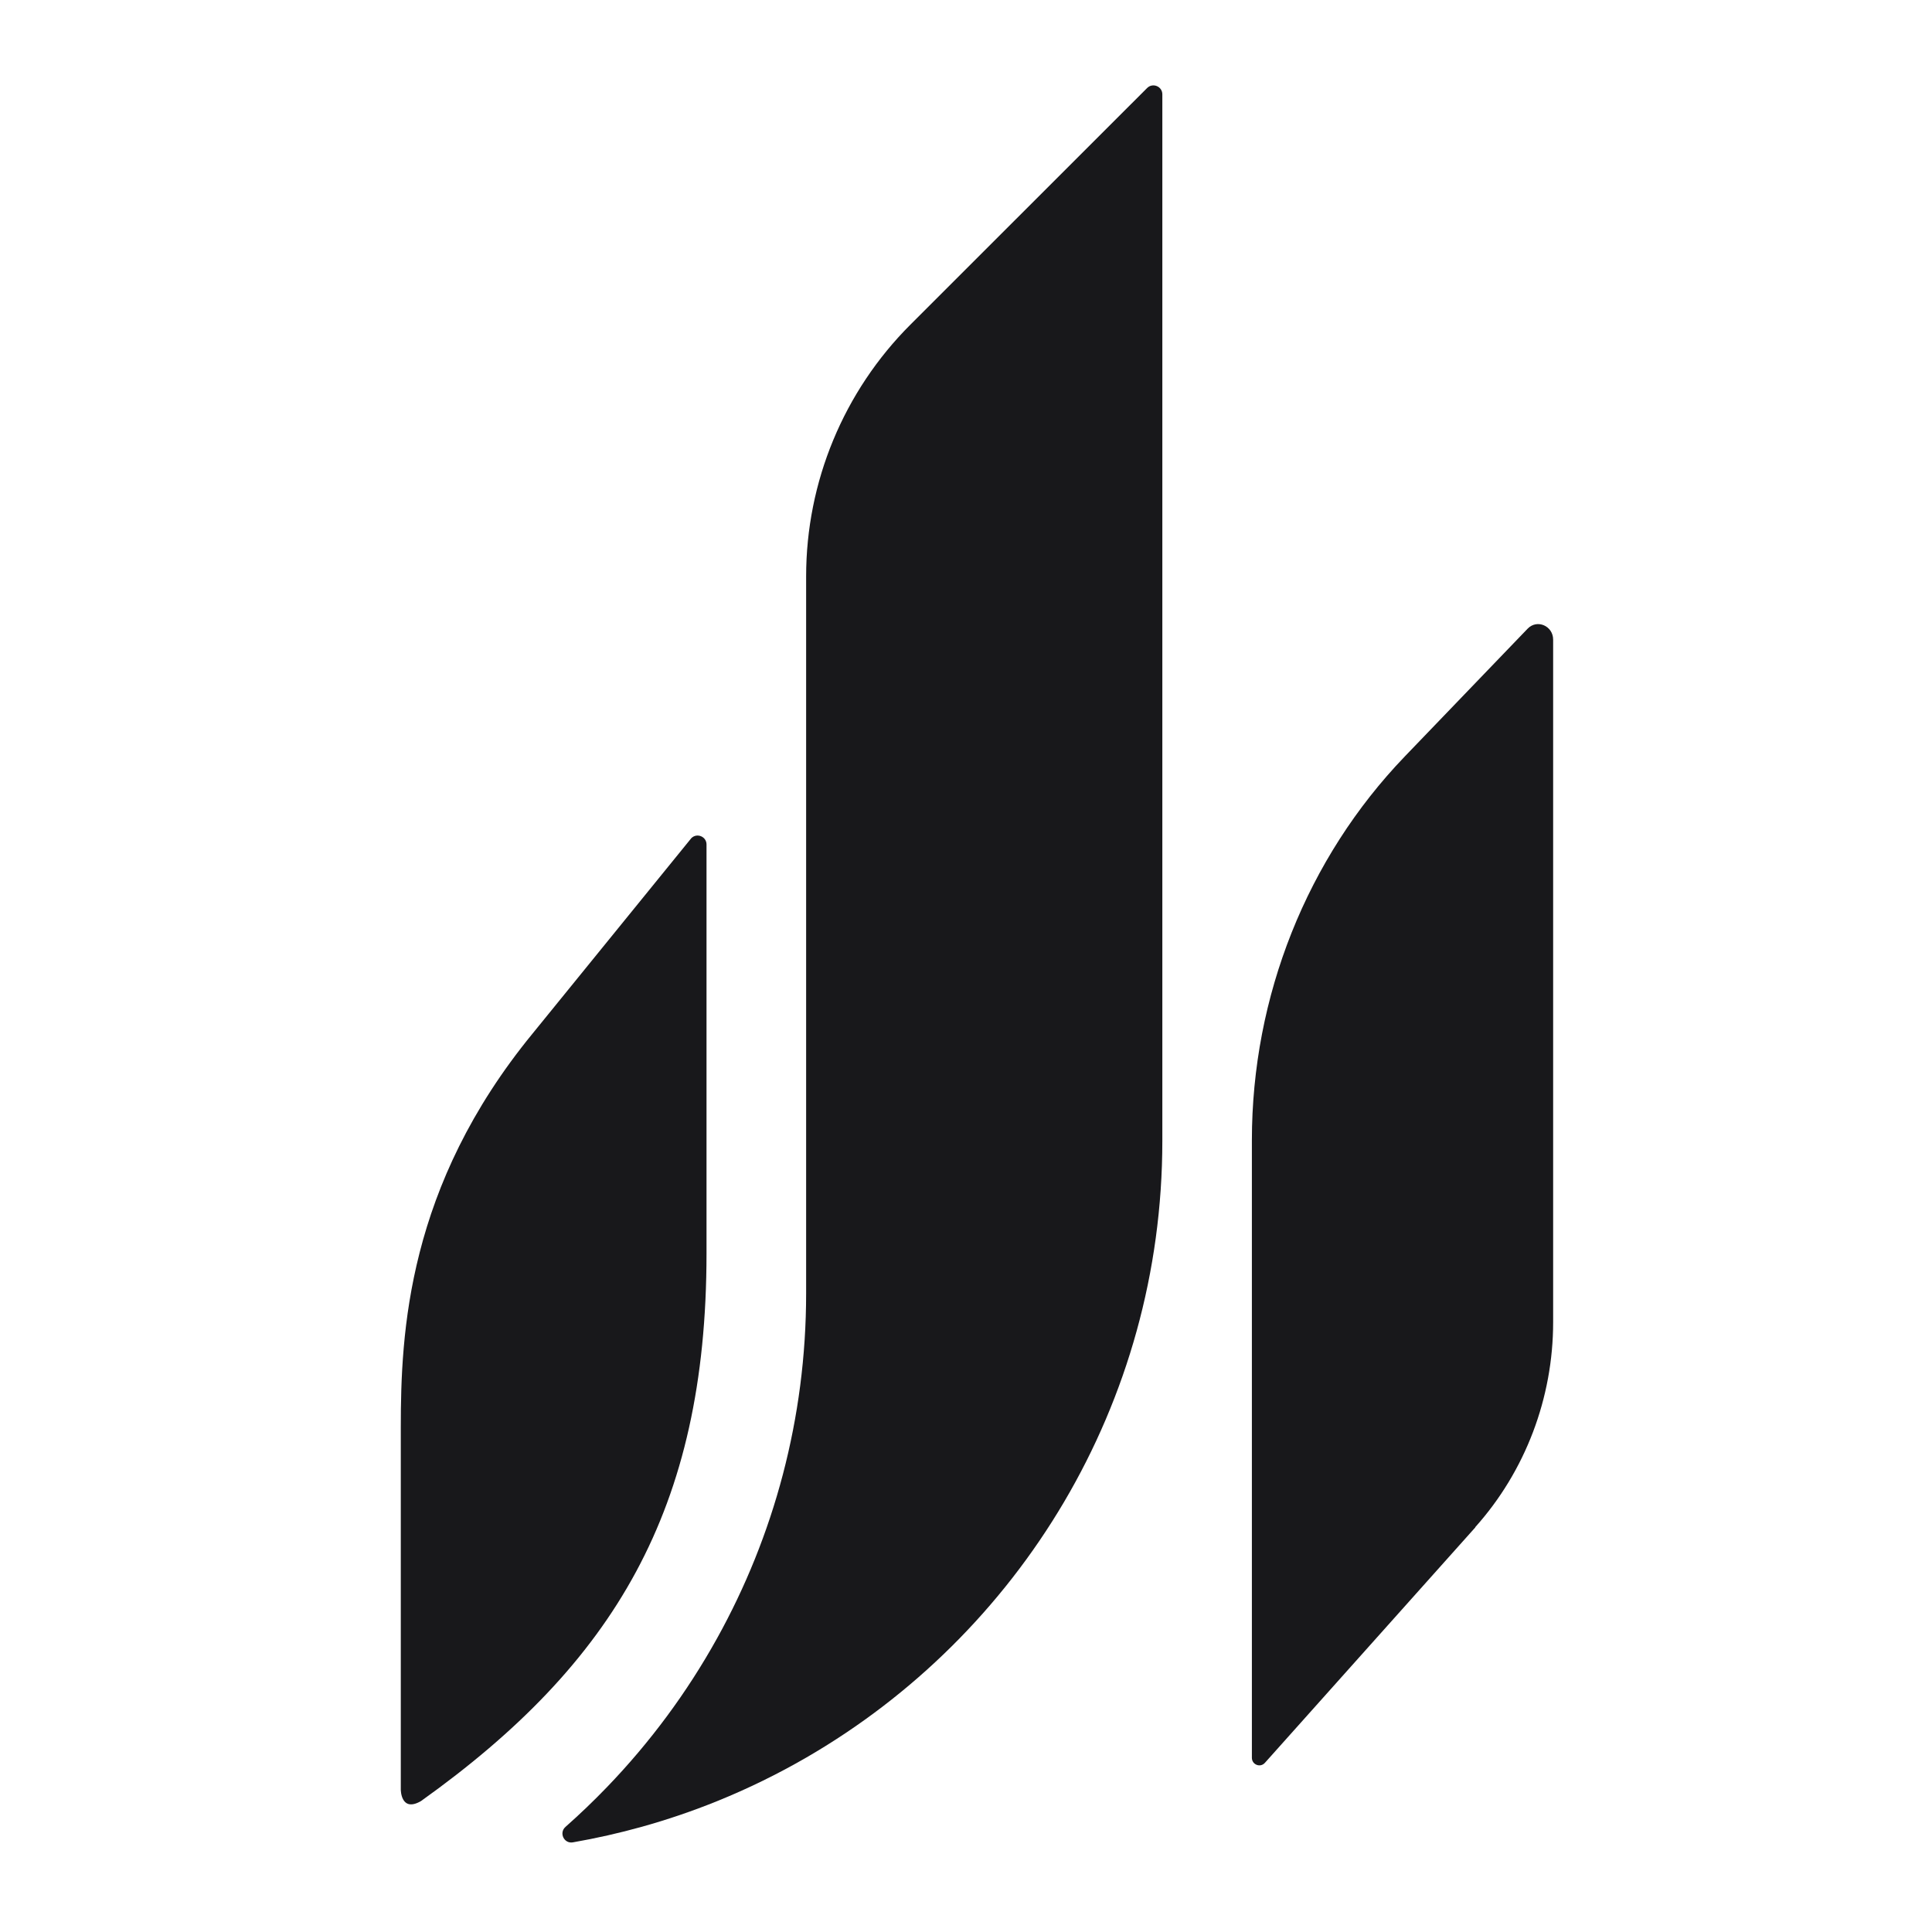
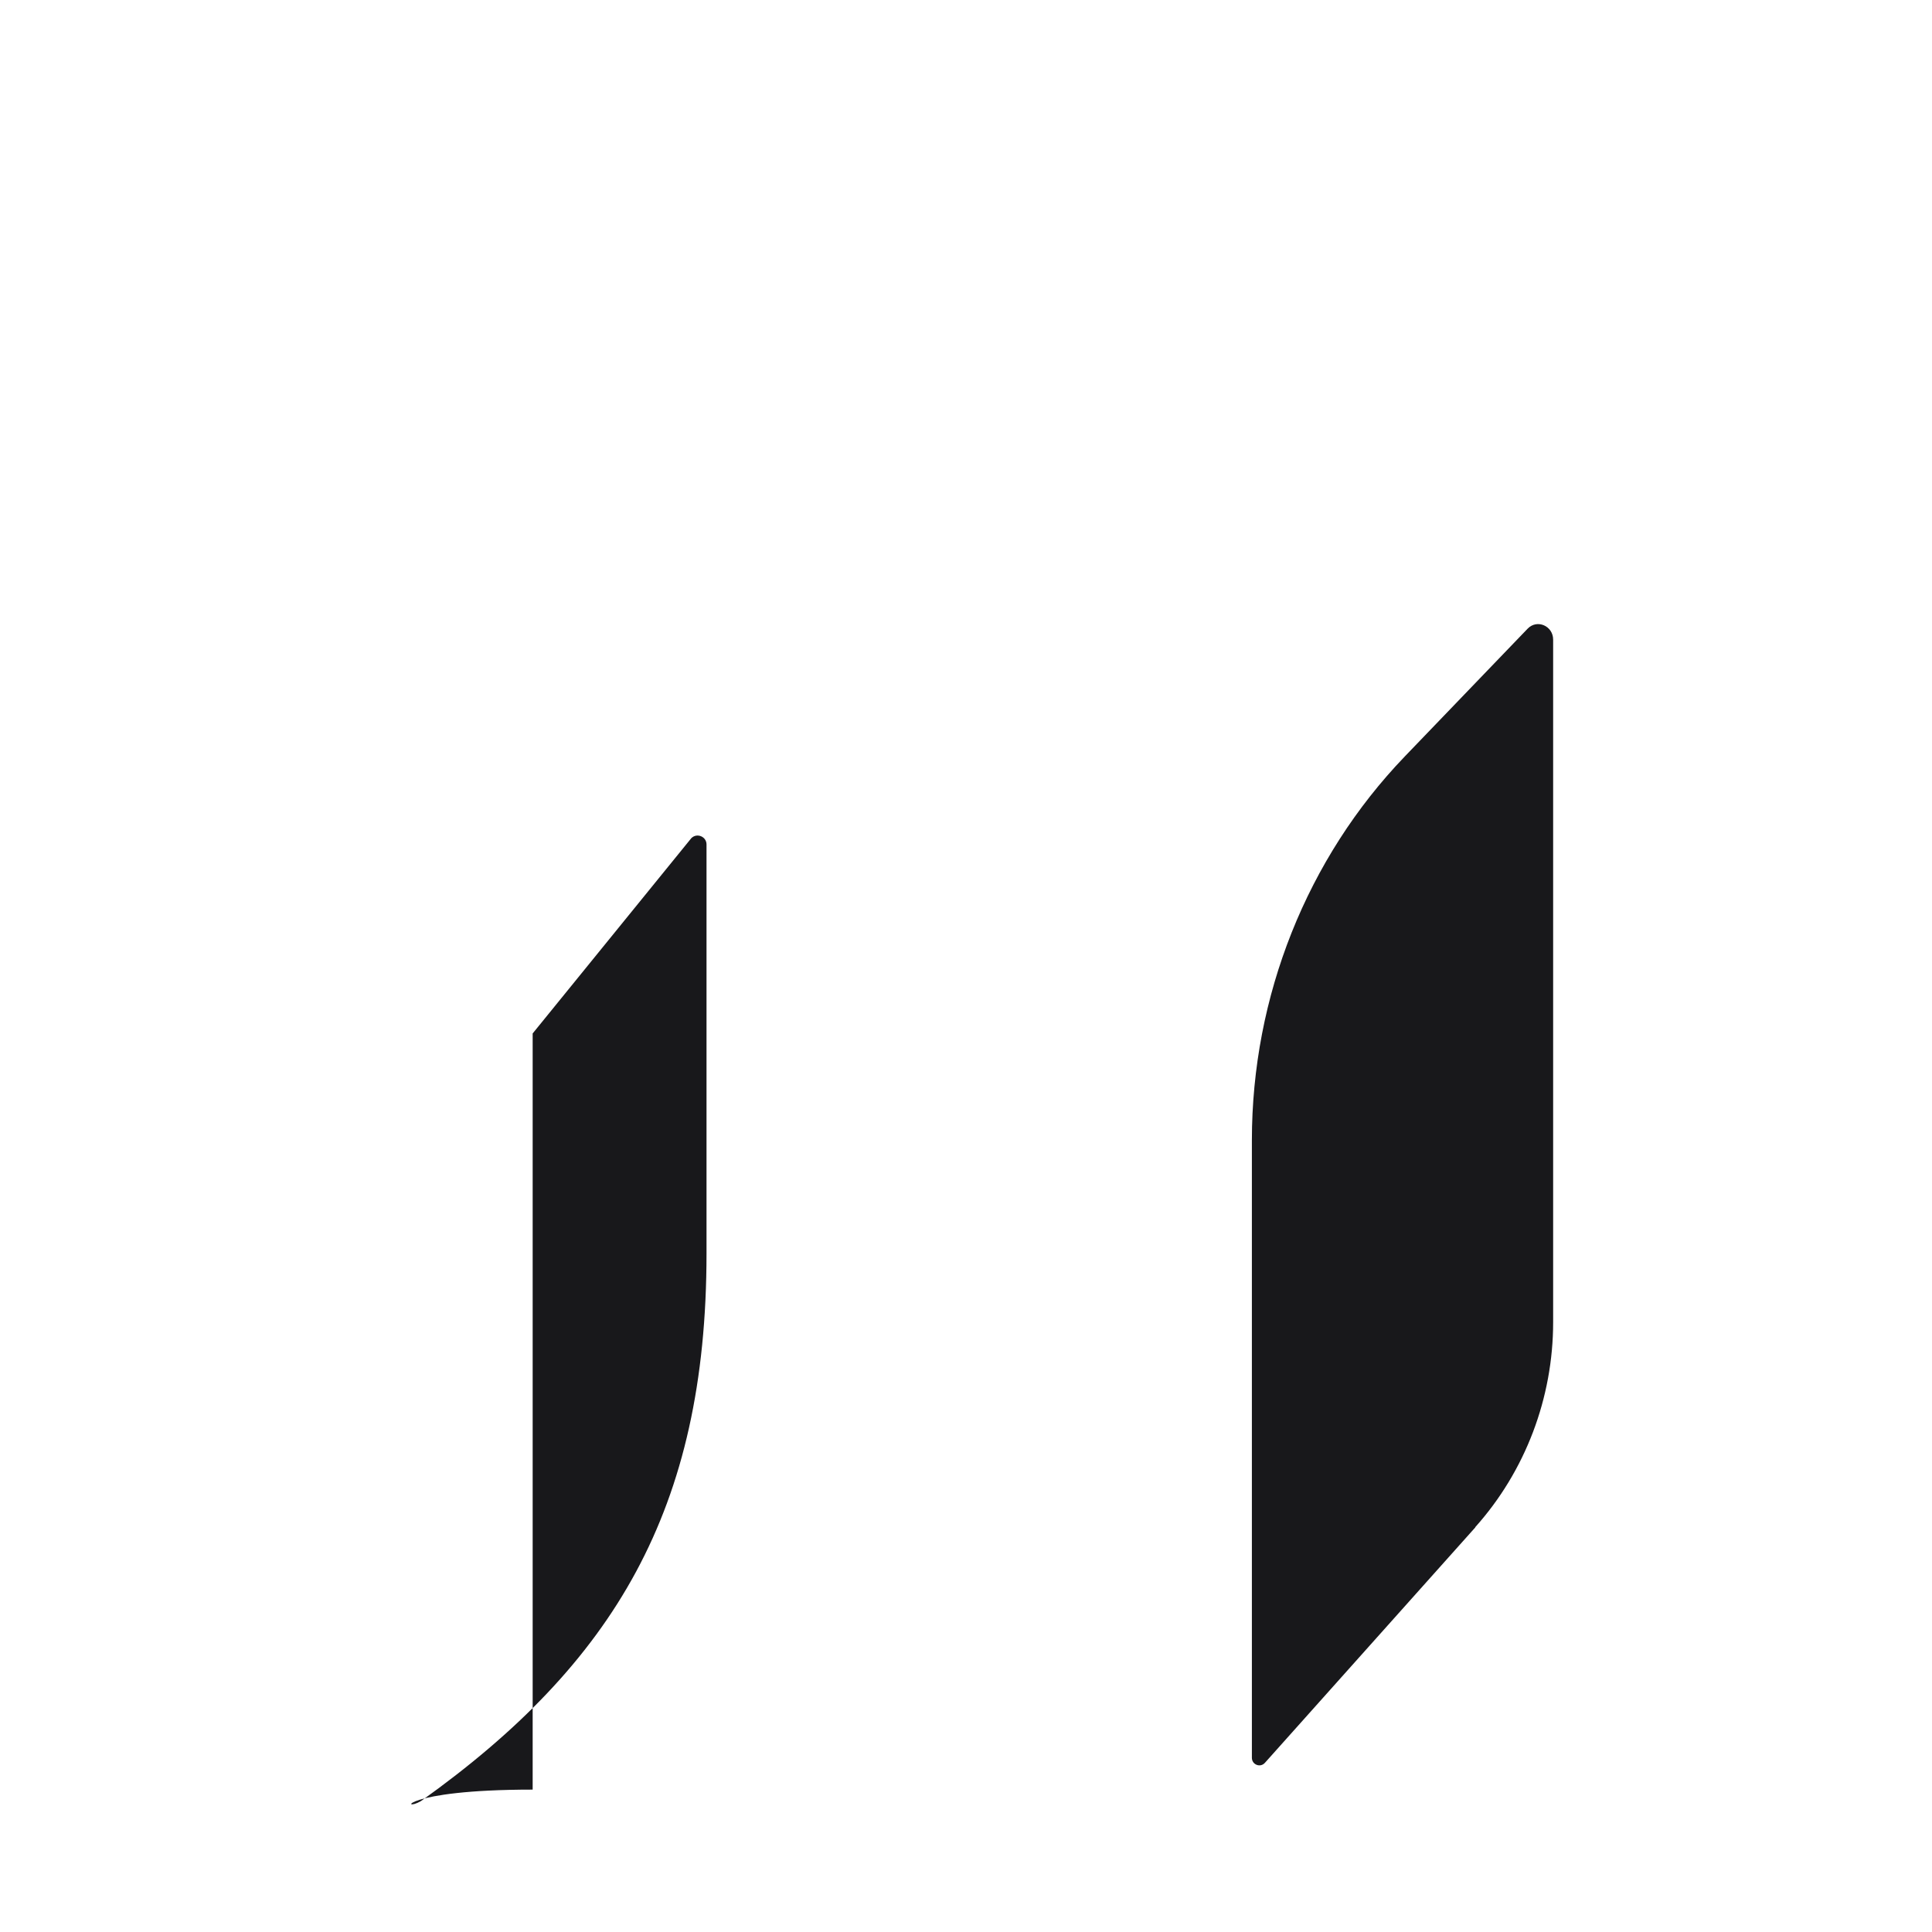
<svg xmlns="http://www.w3.org/2000/svg" width="250" height="250" viewBox="0 0 250 250" fill="none">
  <style>
  @media (prefers-color-scheme: dark) {
     path { fill: #ffffff }
  }
</style>
-   <path d="M91.423 109.274C91.423 108.248 90.181 107.734 89.455 108.46L68.926 133.729C52.692 153.526 51.862 172.486 51.862 184.704V231.575C51.862 231.575 51.862 234.569 54.474 233.059C79.415 215.253 91.423 195.37 91.423 162.199V109.274Z" fill="#18181B" />
-   <path d="M148.438 11.39C149.164 10.664 150.406 11.178 150.406 12.204V147.63C150.406 181.732 131.866 211.51 104.313 227.439C100.625 229.572 96.777 231.456 92.789 233.069C89.626 234.349 86.371 235.46 83.043 236.388C80.127 237.2 77.153 237.873 74.129 238.4C72.985 238.599 72.303 237.171 73.17 236.402C75.039 234.75 76.838 233.024 78.566 231.228C84.098 225.482 88.893 219.019 92.789 211.996C100.132 198.772 104.313 183.552 104.313 167.36V74.576C104.313 62.358 109.17 50.639 117.813 42.001L148.438 11.39Z" fill="#18181B" />
+   <path d="M91.423 109.274C91.423 108.248 90.181 107.734 89.455 108.46L68.926 133.729V231.575C51.862 231.575 51.862 234.569 54.474 233.059C79.415 215.253 91.423 195.37 91.423 162.199V109.274Z" fill="#18181B" />
  <path d="M190.898 197.612C197.384 190.362 200.976 180.889 200.976 171.085V82.774C200.976 80.981 198.89 80.084 197.674 81.351L181.784 97.879C169.119 111.055 161.993 128.927 161.993 147.56V227.452C161.993 228.349 163.075 228.777 163.673 228.115L190.915 197.632L190.896 197.612H190.898Z" fill="#18181B" />
</svg>